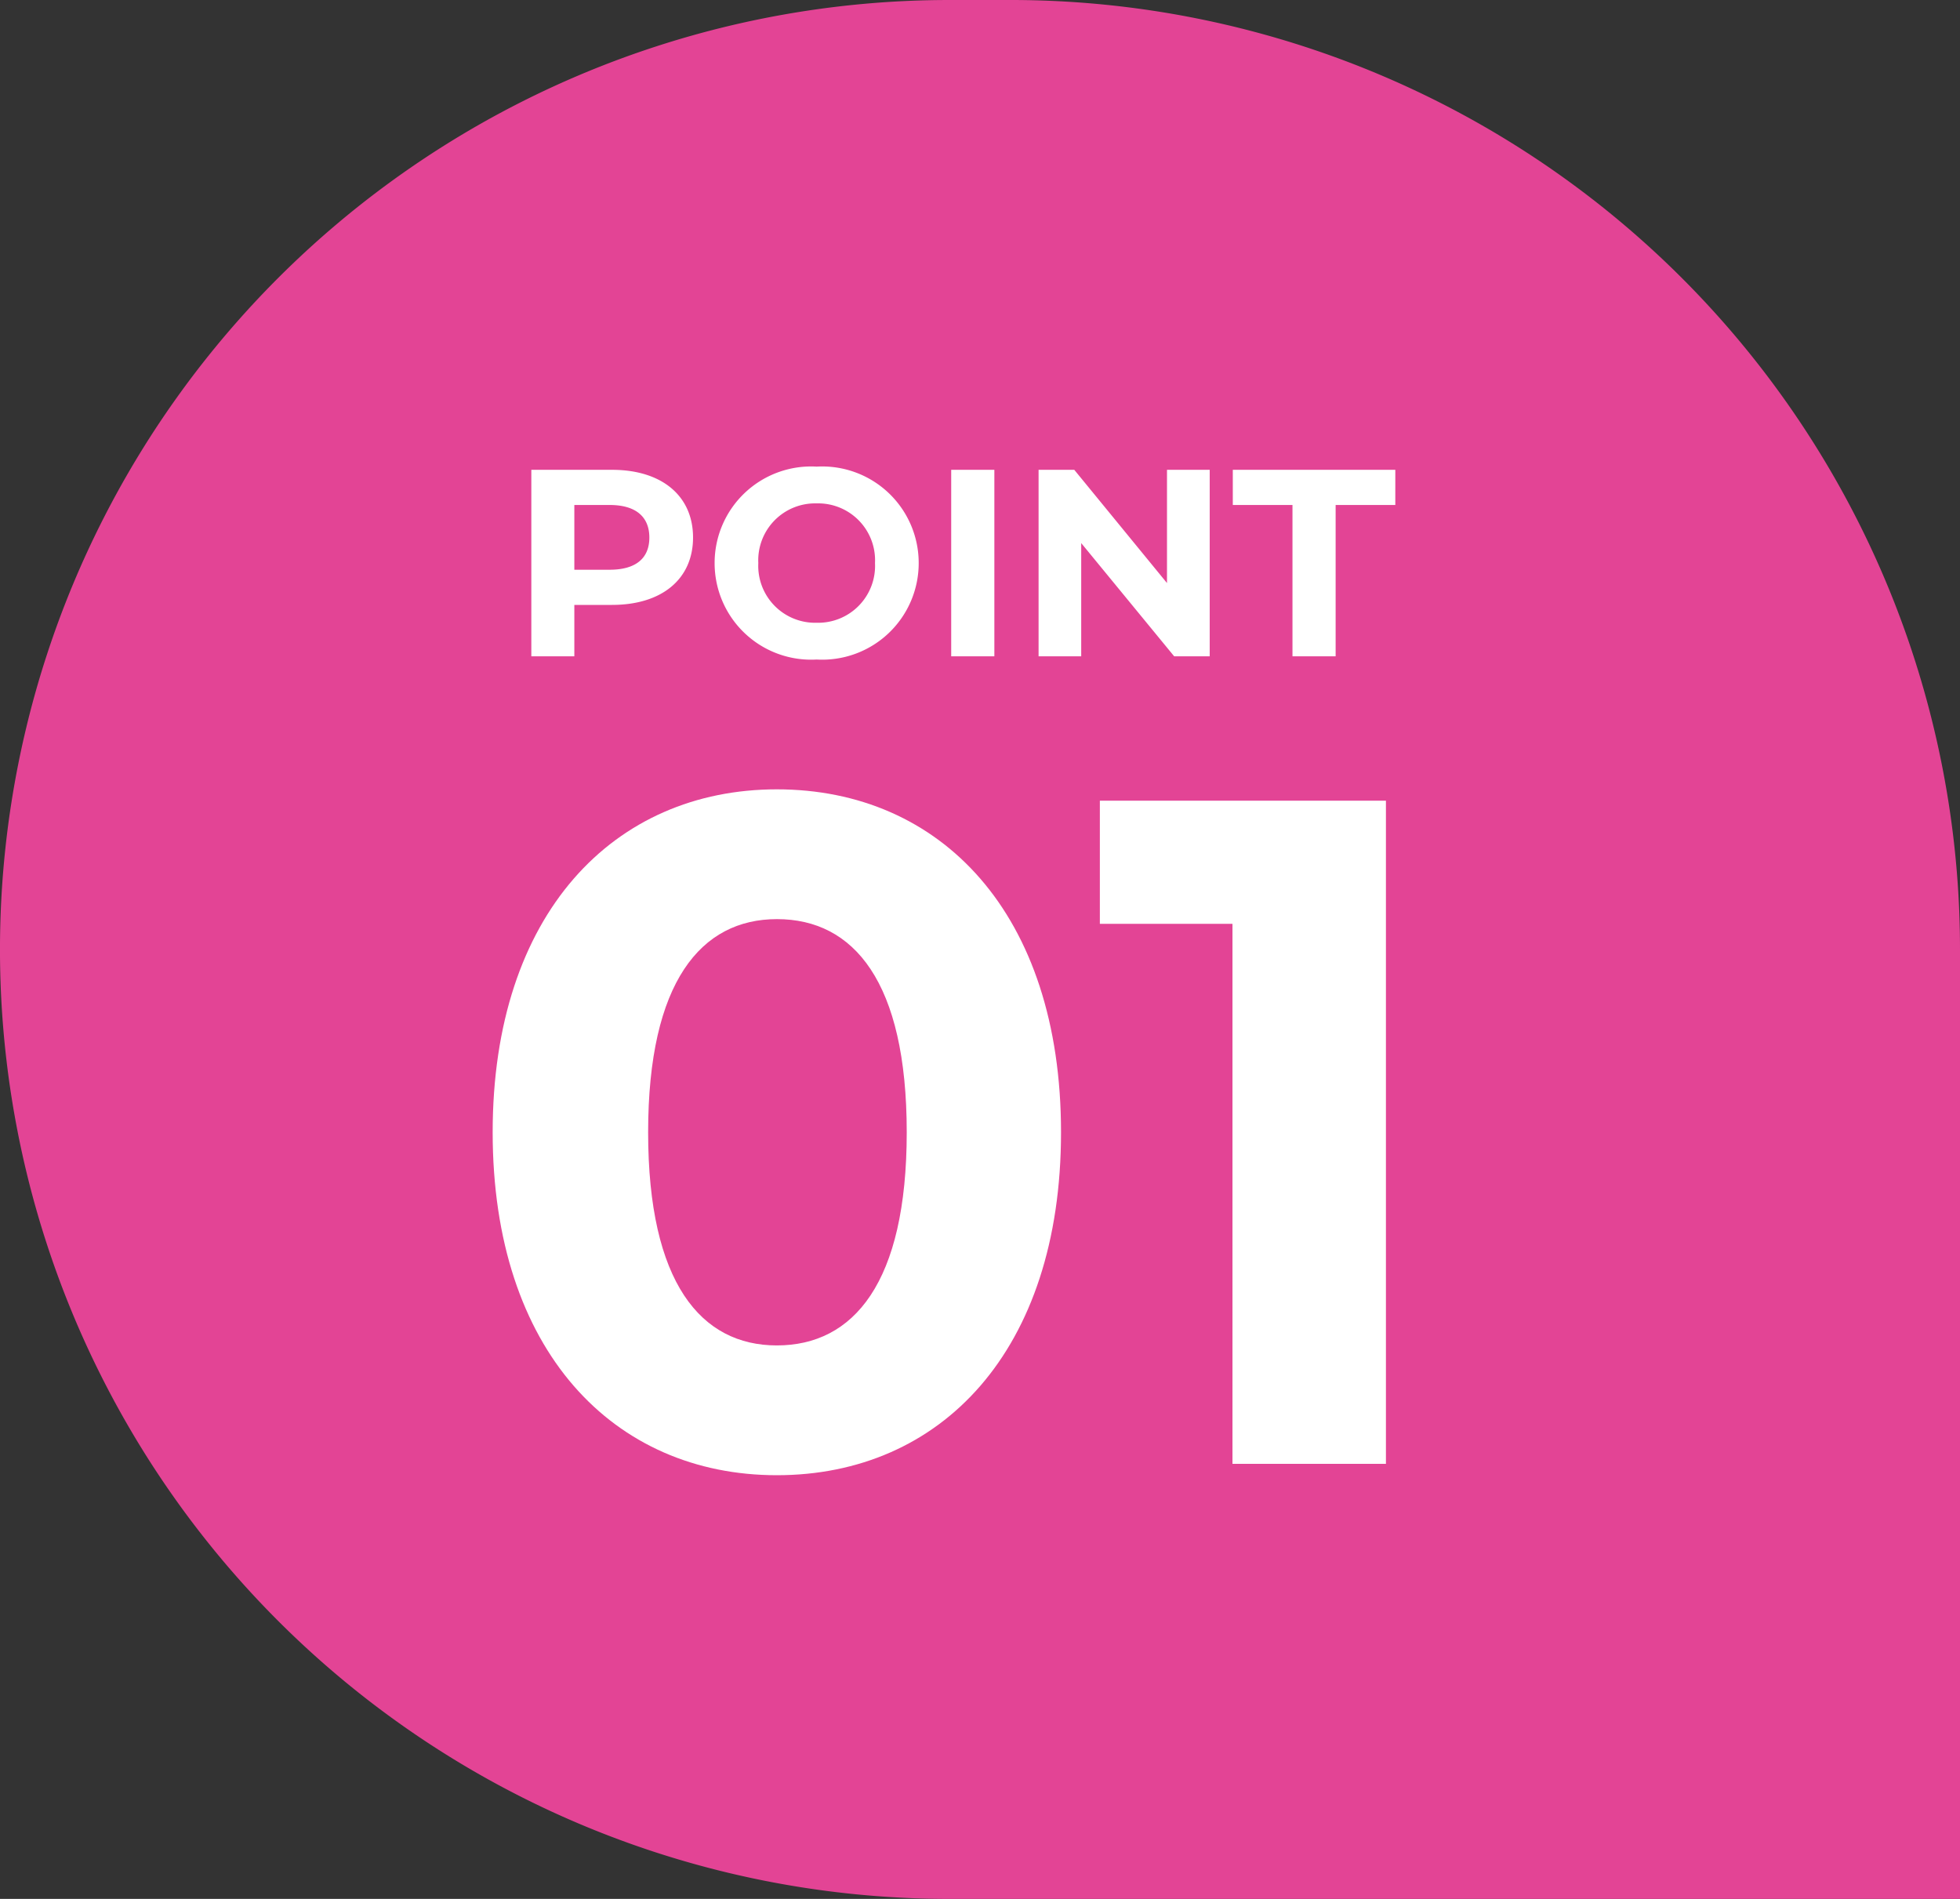
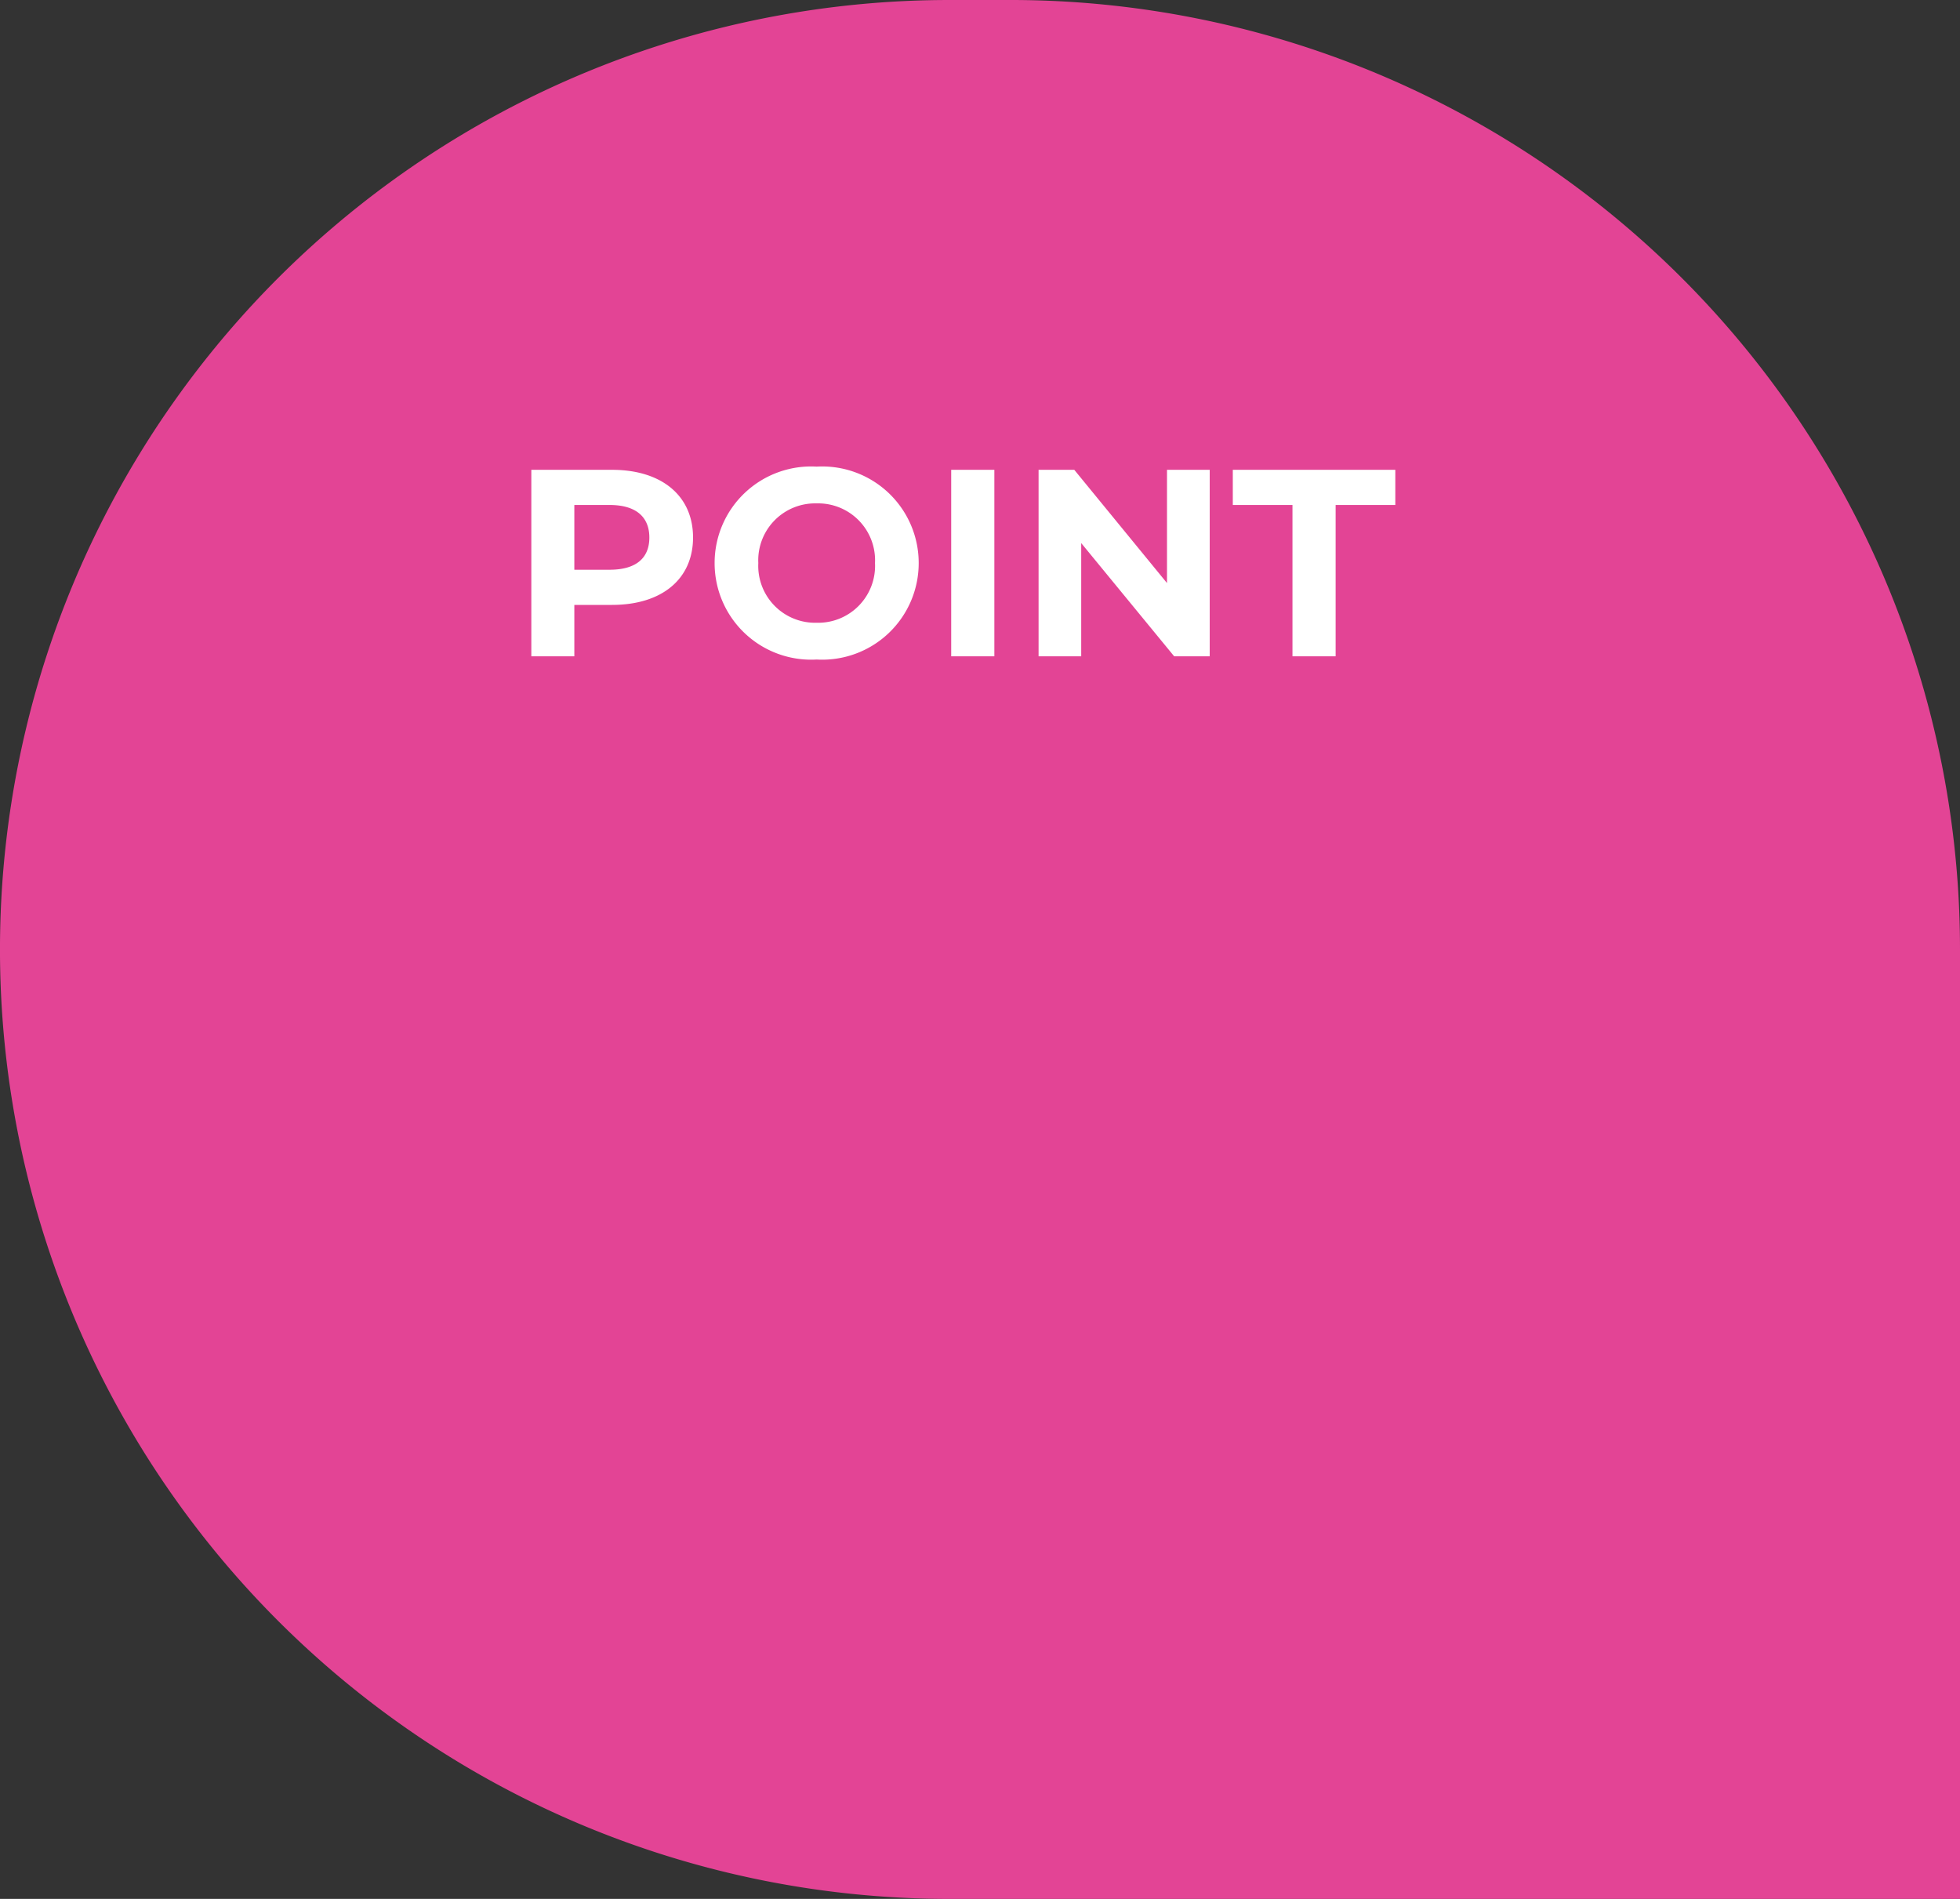
<svg xmlns="http://www.w3.org/2000/svg" id="グループ_155277" data-name="グループ 155277" width="66.212" height="64.143" viewBox="0 0 66.212 64.143">
  <rect x="0" y="0" width="66.212" height="64.143" fill="#333333" stroke="none" />
  <path id="パス_590606" data-name="パス 590606" d="M32.071,0h2.069A32.071,32.071,0,0,1,66.212,32.071V64.143H32.071A32.071,32.071,0,0,1,32.071,0Z" fill="#e34495" />
  <g id="グループ_155116" data-name="グループ 155116" transform="translate(15.395 13.17)">
-     <path id="パス_590607" data-name="パス 590607" d="M3.474-6.3H.747V0H2.2V-1.737H3.474c1.683,0,2.736-.873,2.736-2.277S5.157-6.3,3.474-6.3ZM3.393-2.925H2.2V-5.112H3.393c.891,0,1.341.405,1.341,1.1S4.284-2.925,3.393-2.925ZM10.386.108A3.26,3.26,0,0,0,13.833-3.15a3.26,3.26,0,0,0-3.447-3.258A3.26,3.26,0,0,0,6.939-3.15,3.26,3.26,0,0,0,10.386.108Zm0-1.242A1.922,1.922,0,0,1,8.415-3.15a1.922,1.922,0,0,1,1.971-2.016A1.922,1.922,0,0,1,12.357-3.15,1.922,1.922,0,0,1,10.386-1.134ZM14.931,0h1.458V-6.3H14.931Zm7.29-6.3v3.825L19.089-6.3H17.883V0h1.44V-3.825L22.464,0h1.2V-6.3ZM26.46,0h1.458V-5.112h2.016V-6.3h-5.49v1.188H26.46Z" transform="translate(1.807 9)" fill="#fff" />
-     <path id="パス_590608" data-name="パス 590608" d="M10.848.384c5.536,0,9.6-4.192,9.6-11.584s-4.064-11.584-9.6-11.584c-5.5,0-9.6,4.192-9.6,11.584S5.344.384,10.848.384Zm0-4.384C8.288-4,6.5-6.112,6.5-11.2s1.792-7.2,4.352-7.2c2.592,0,4.384,2.112,4.384,7.2S13.44-4,10.848-4ZM21.76-22.4v4.16h4.48V0h5.184V-22.4Z" transform="translate(0 36.277)" fill="#fff" />
+     <path id="パス_590607" data-name="パス 590607" d="M3.474-6.3H.747V0H2.2V-1.737H3.474c1.683,0,2.736-.873,2.736-2.277S5.157-6.3,3.474-6.3ZM3.393-2.925H2.2V-5.112H3.393c.891,0,1.341.405,1.341,1.1S4.284-2.925,3.393-2.925ZM10.386.108A3.26,3.26,0,0,0,13.833-3.15a3.26,3.26,0,0,0-3.447-3.258A3.26,3.26,0,0,0,6.939-3.15,3.26,3.26,0,0,0,10.386.108m0-1.242A1.922,1.922,0,0,1,8.415-3.15a1.922,1.922,0,0,1,1.971-2.016A1.922,1.922,0,0,1,12.357-3.15,1.922,1.922,0,0,1,10.386-1.134ZM14.931,0h1.458V-6.3H14.931Zm7.29-6.3v3.825L19.089-6.3H17.883V0h1.44V-3.825L22.464,0h1.2V-6.3ZM26.46,0h1.458V-5.112h2.016V-6.3h-5.49v1.188H26.46Z" transform="translate(1.807 9)" fill="#fff" />
  </g>
</svg>